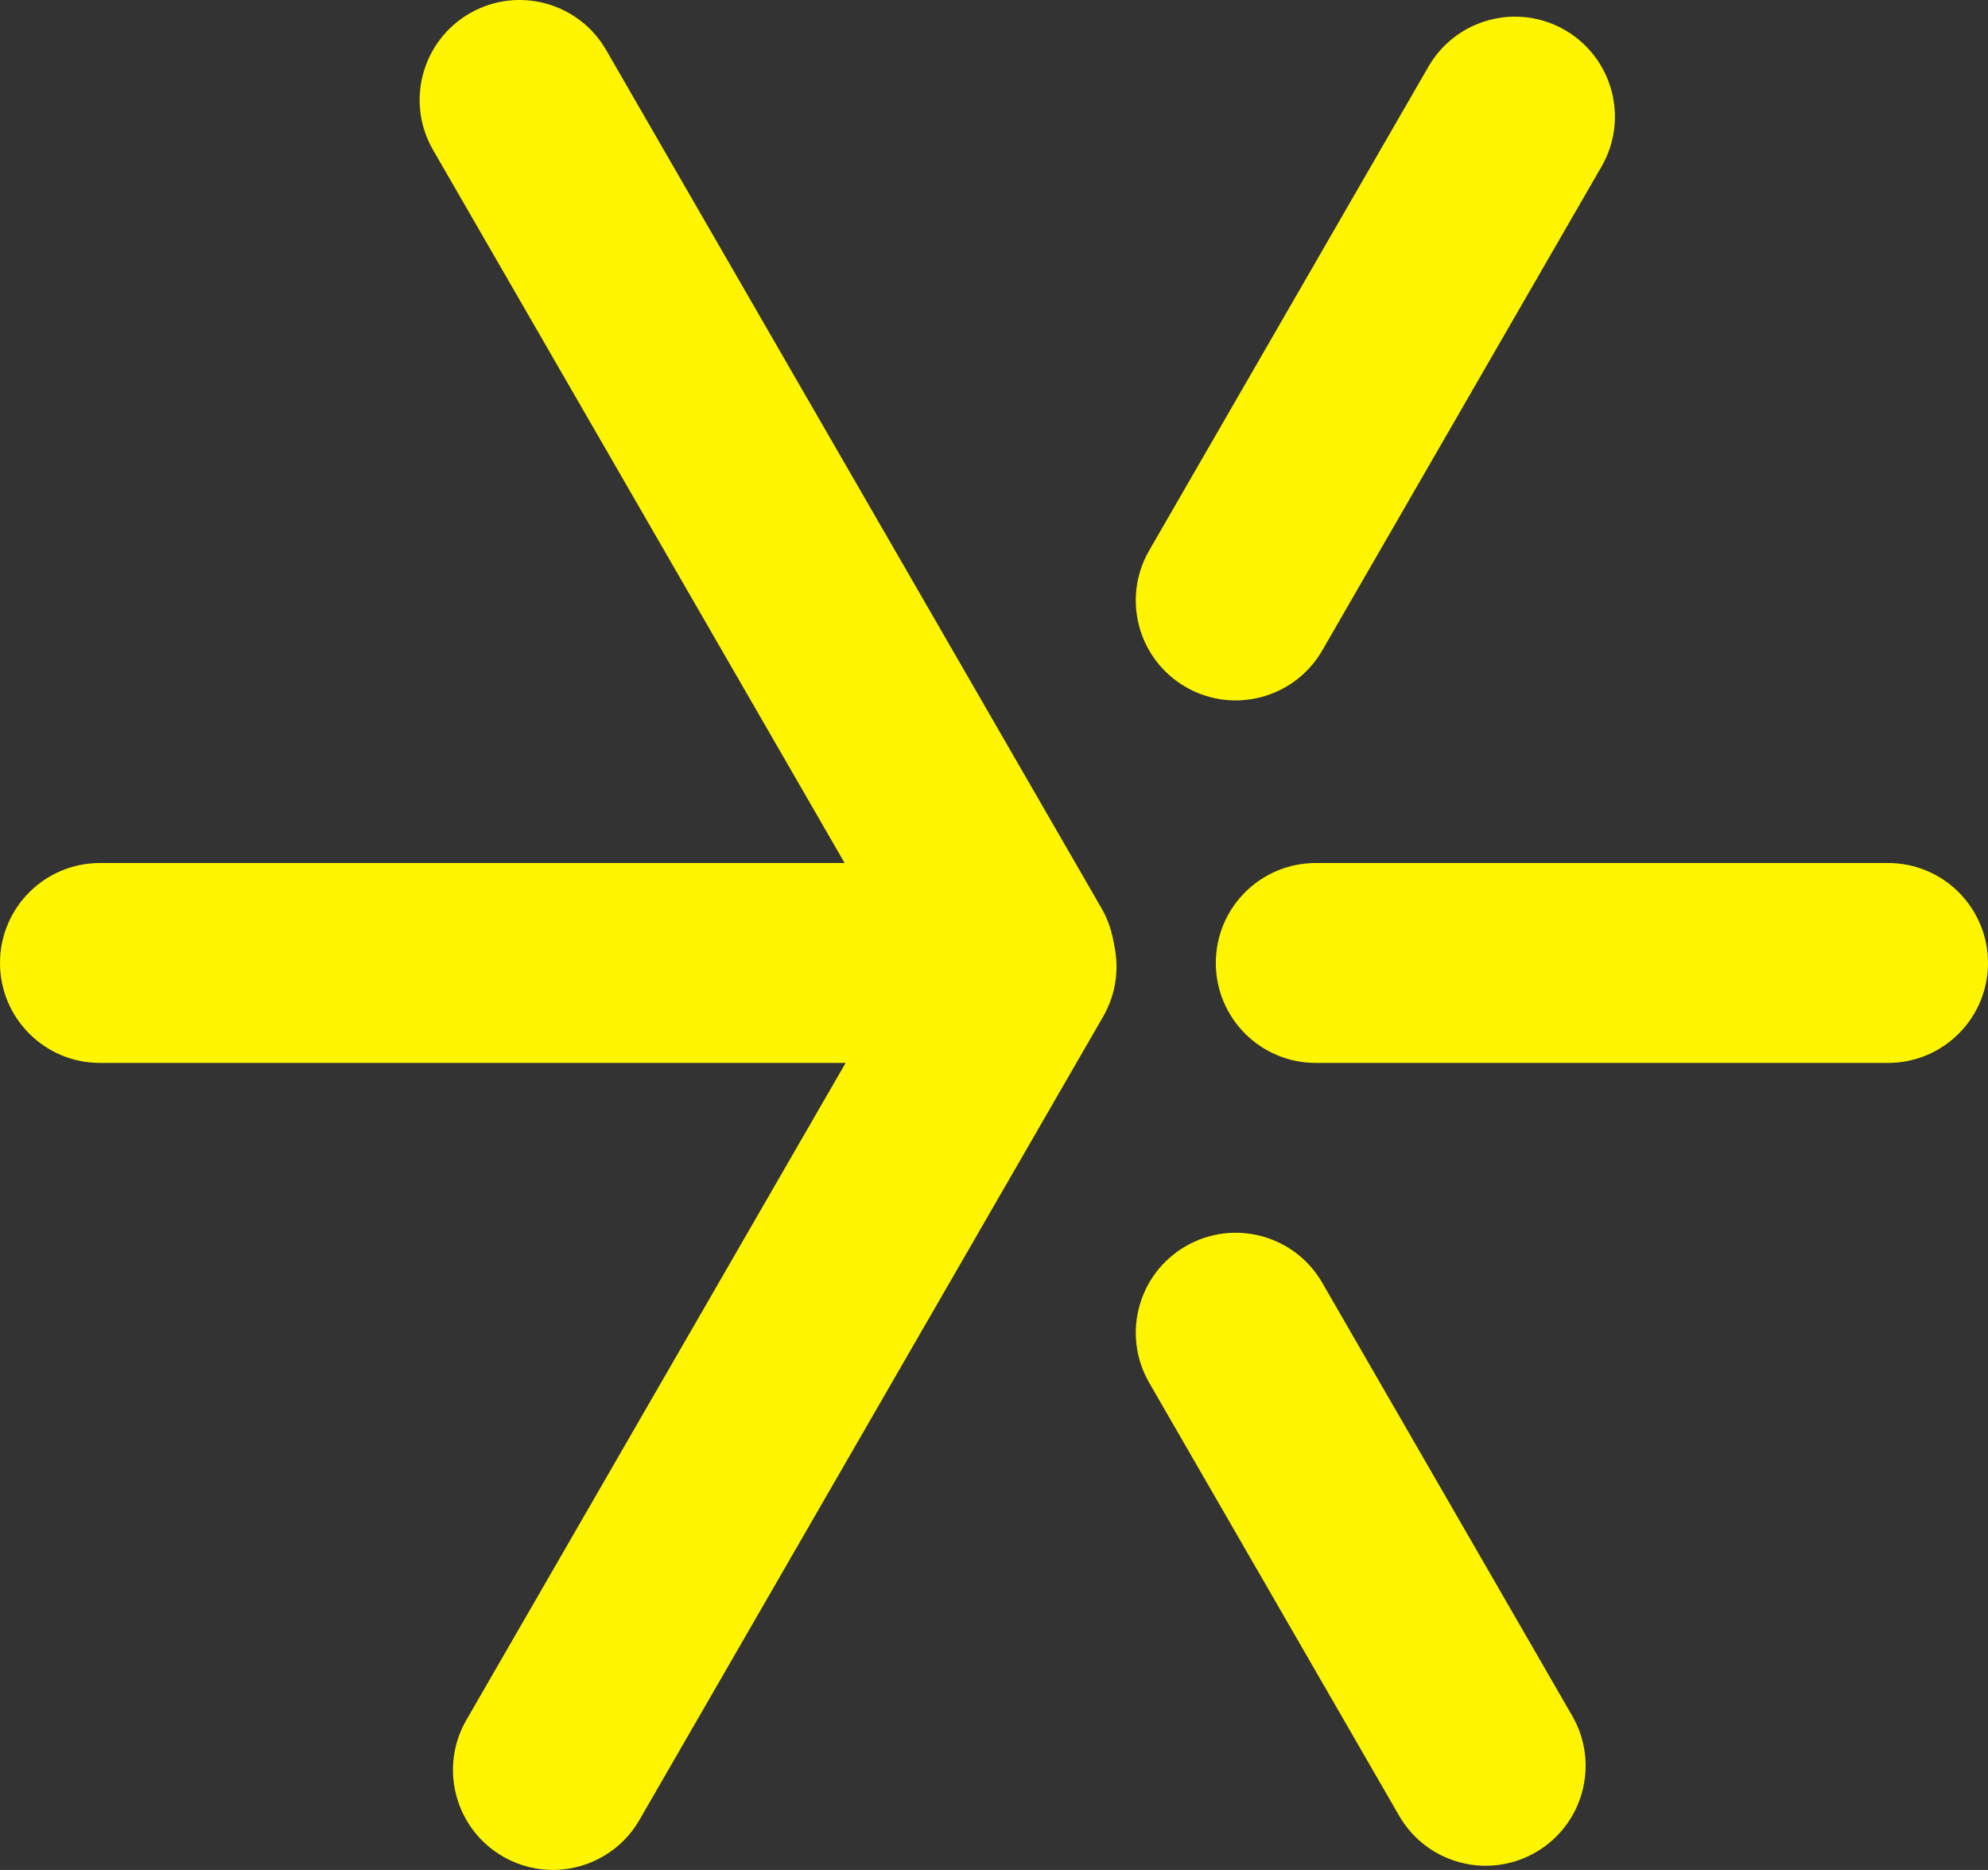
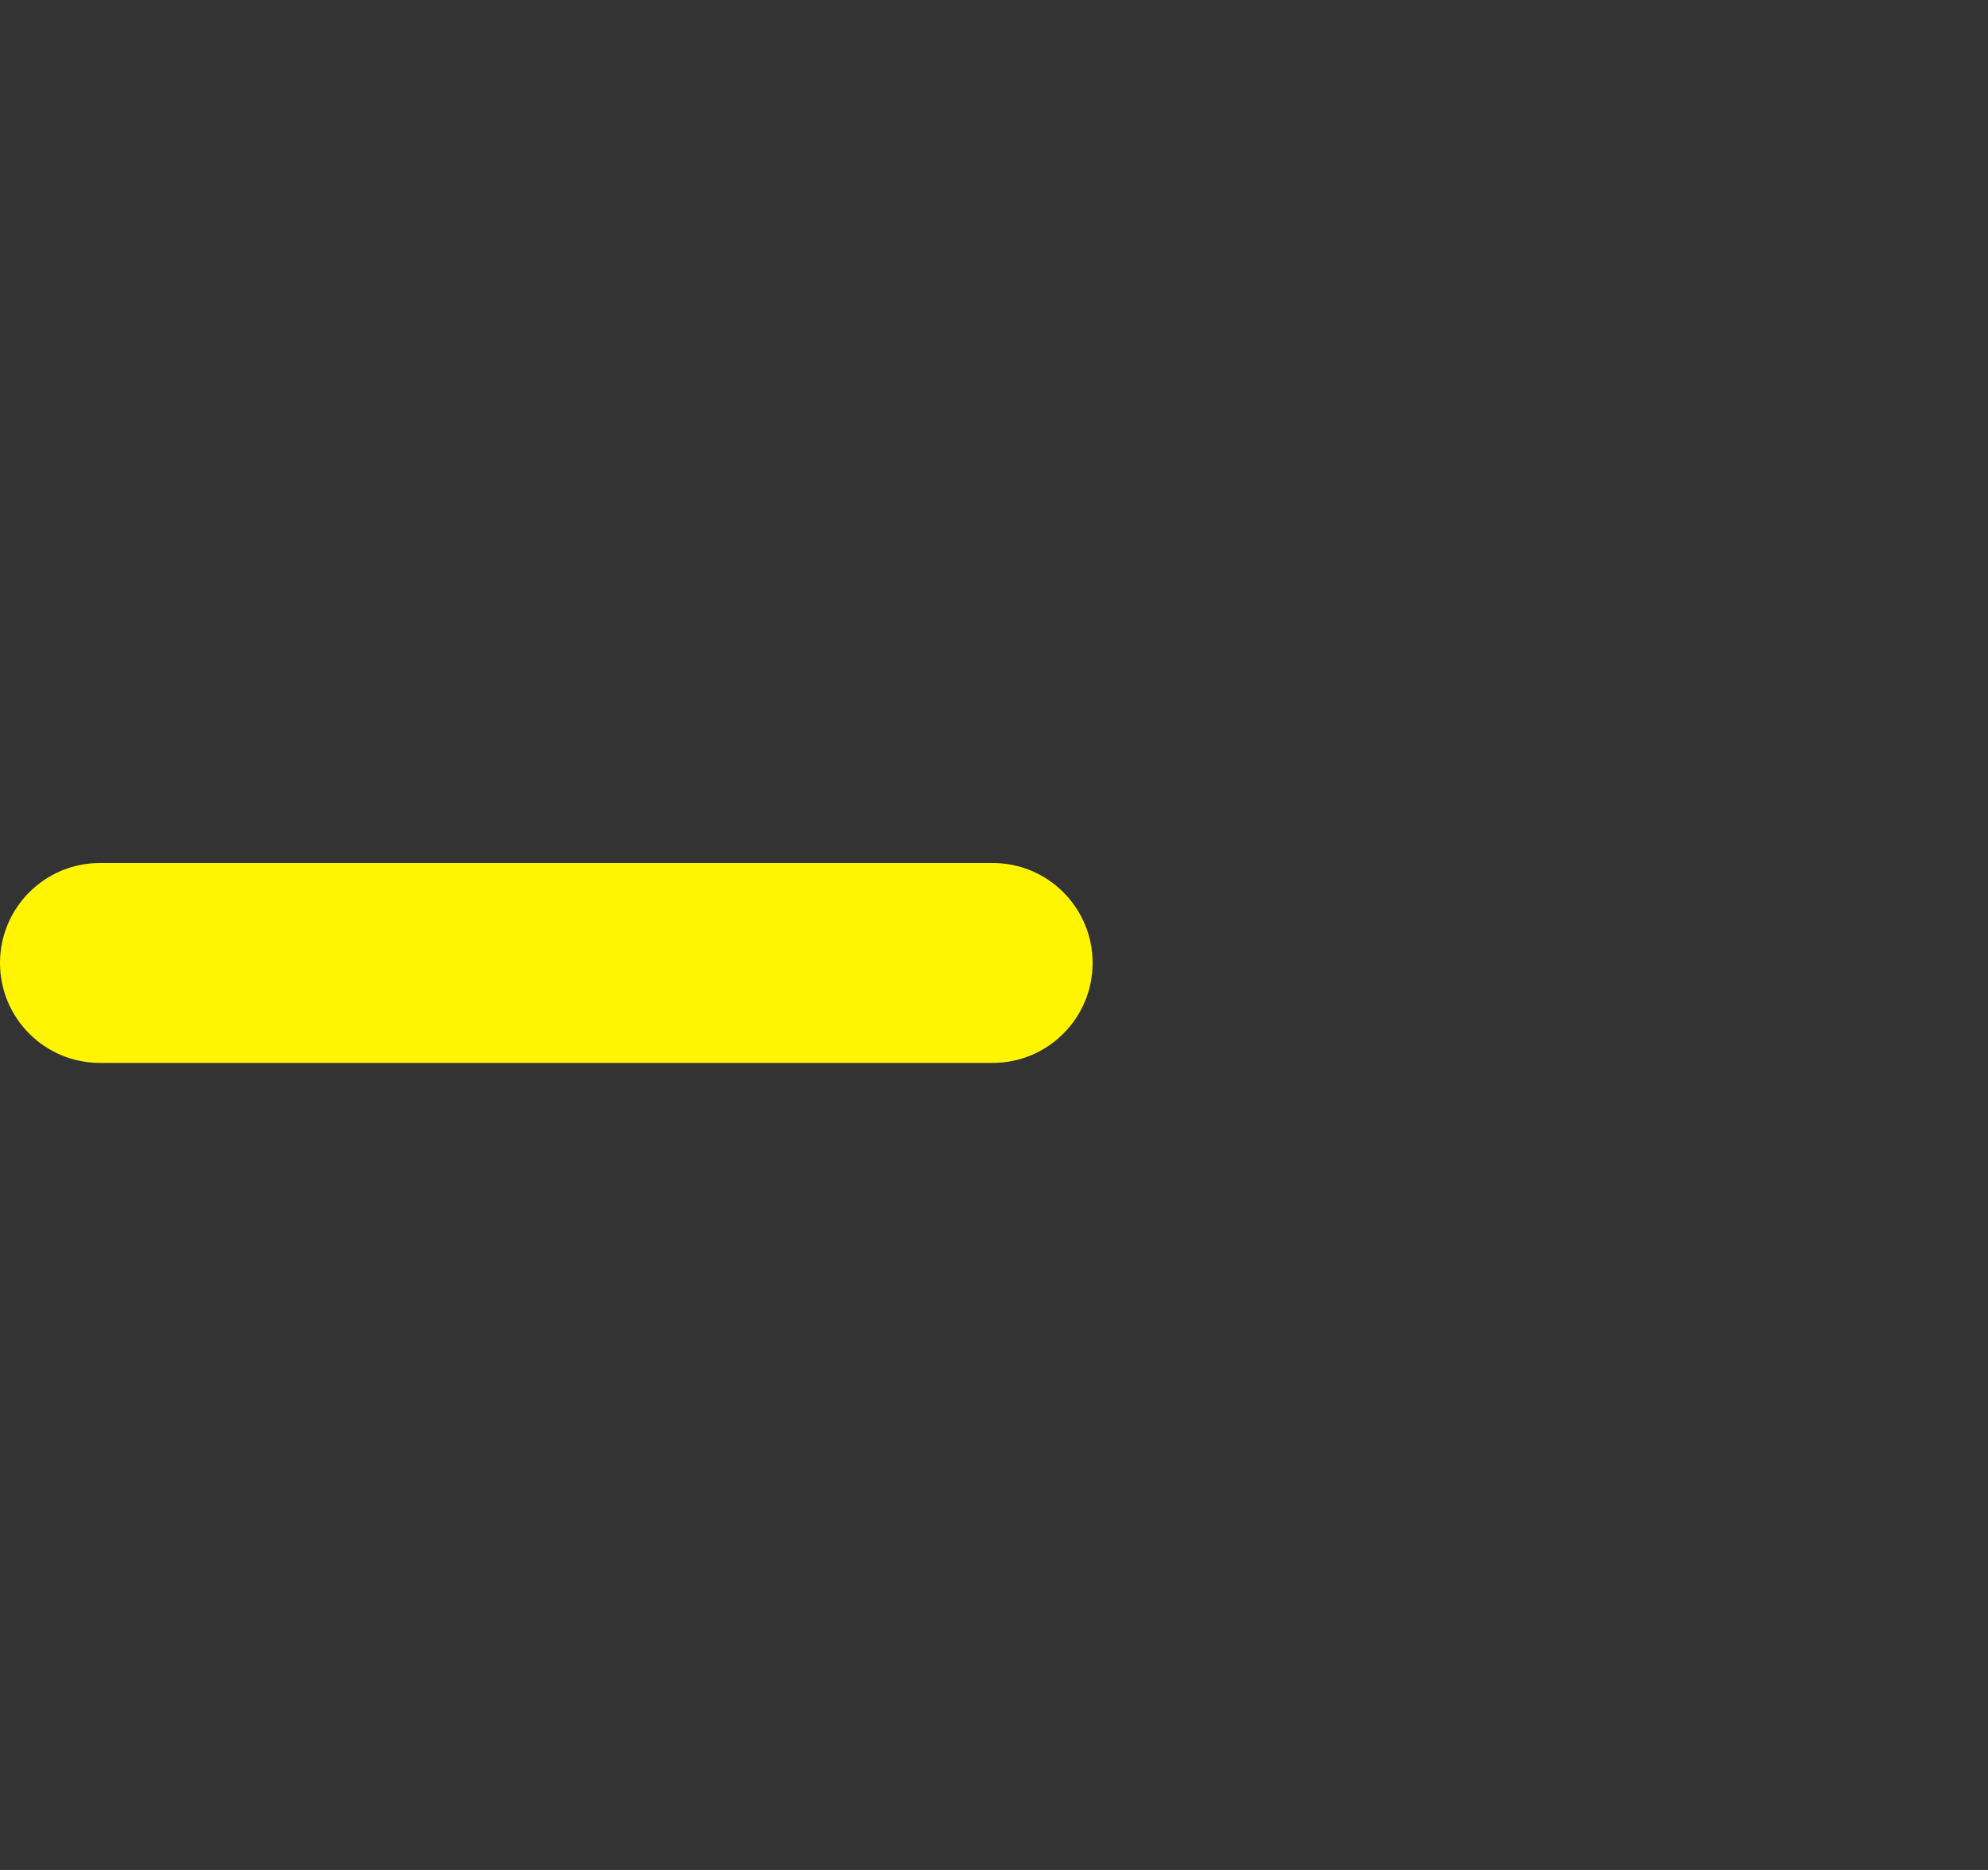
<svg xmlns="http://www.w3.org/2000/svg" id="Capa_1" version="1.1" viewBox="0 0 178.454 167.813">
  <rect x="0" y="0" width="178.454" height="167.813" fill="#333333" stroke="none" />
  <defs>
    <style>
      .st0 {
        fill: #fff501;
      }
    </style>
  </defs>
-   <path class="st0" d="M42.156,1.203l-0.0 0c4.29-2.477,9.776-1.007,12.253,3.283l44.462,77.011c2.477,4.29,1.007,9.776-3.283,12.253l0-0c-4.29,2.477-9.776,1.007-12.253-3.283L38.873,13.456c-2.477-4.29-1.007-9.776,3.283-12.253Z" />
-   <path class="st0" d="M140.478,2.698h0c-4.29-2.477-9.776-1.007-12.253,3.283l-25.068,43.42c-2.477,4.29-1.007,9.776,3.283,12.253h0c4.29,2.477,9.776,1.007,12.253-3.283l25.068-43.42c2.477-4.29,1.007-9.776-3.283-12.253Z" />
-   <path class="st0" d="M95.739,78.981l-0-0c4.29,2.477,5.76,7.963,3.283,12.253l-41.622,72.091c-2.477,4.29-7.963,5.76-12.253,3.283l0.0 0c-4.29-2.477-5.76-7.963-3.283-12.253l41.622-72.091c2.477-4.29,7.963-5.76,12.253-3.283Z" />
-   <path class="st0" d="M106.44,111.834h0c-4.29,2.477-5.76,7.963-3.283,12.253l22.438,38.864c2.477,4.29,7.963,5.76,12.253,3.283h0c4.29-2.477,5.76-7.963,3.283-12.253l-22.438-38.864c-2.477-4.29-7.963-5.76-12.253-3.283Z" />
  <path class="st0" d="M0,86.418v0c0-4.954,4.016-8.97,8.97-8.97h80.139c4.954,0,8.97,4.016,8.97,8.97v-0c0,4.954-4.016,8.97-8.97,8.97H8.97c-4.954,0-8.97-4.016-8.97-8.97Z" />
-   <path class="st0" d="M178.454,86.418h0c0-4.954-4.016-8.97-8.97-8.97h-51.375c-4.954,0-8.97,4.016-8.97,8.97h0c0,4.954,4.016,8.97,8.97,8.97h51.375c4.954,0,8.97-4.016,8.97-8.97Z" />
</svg>